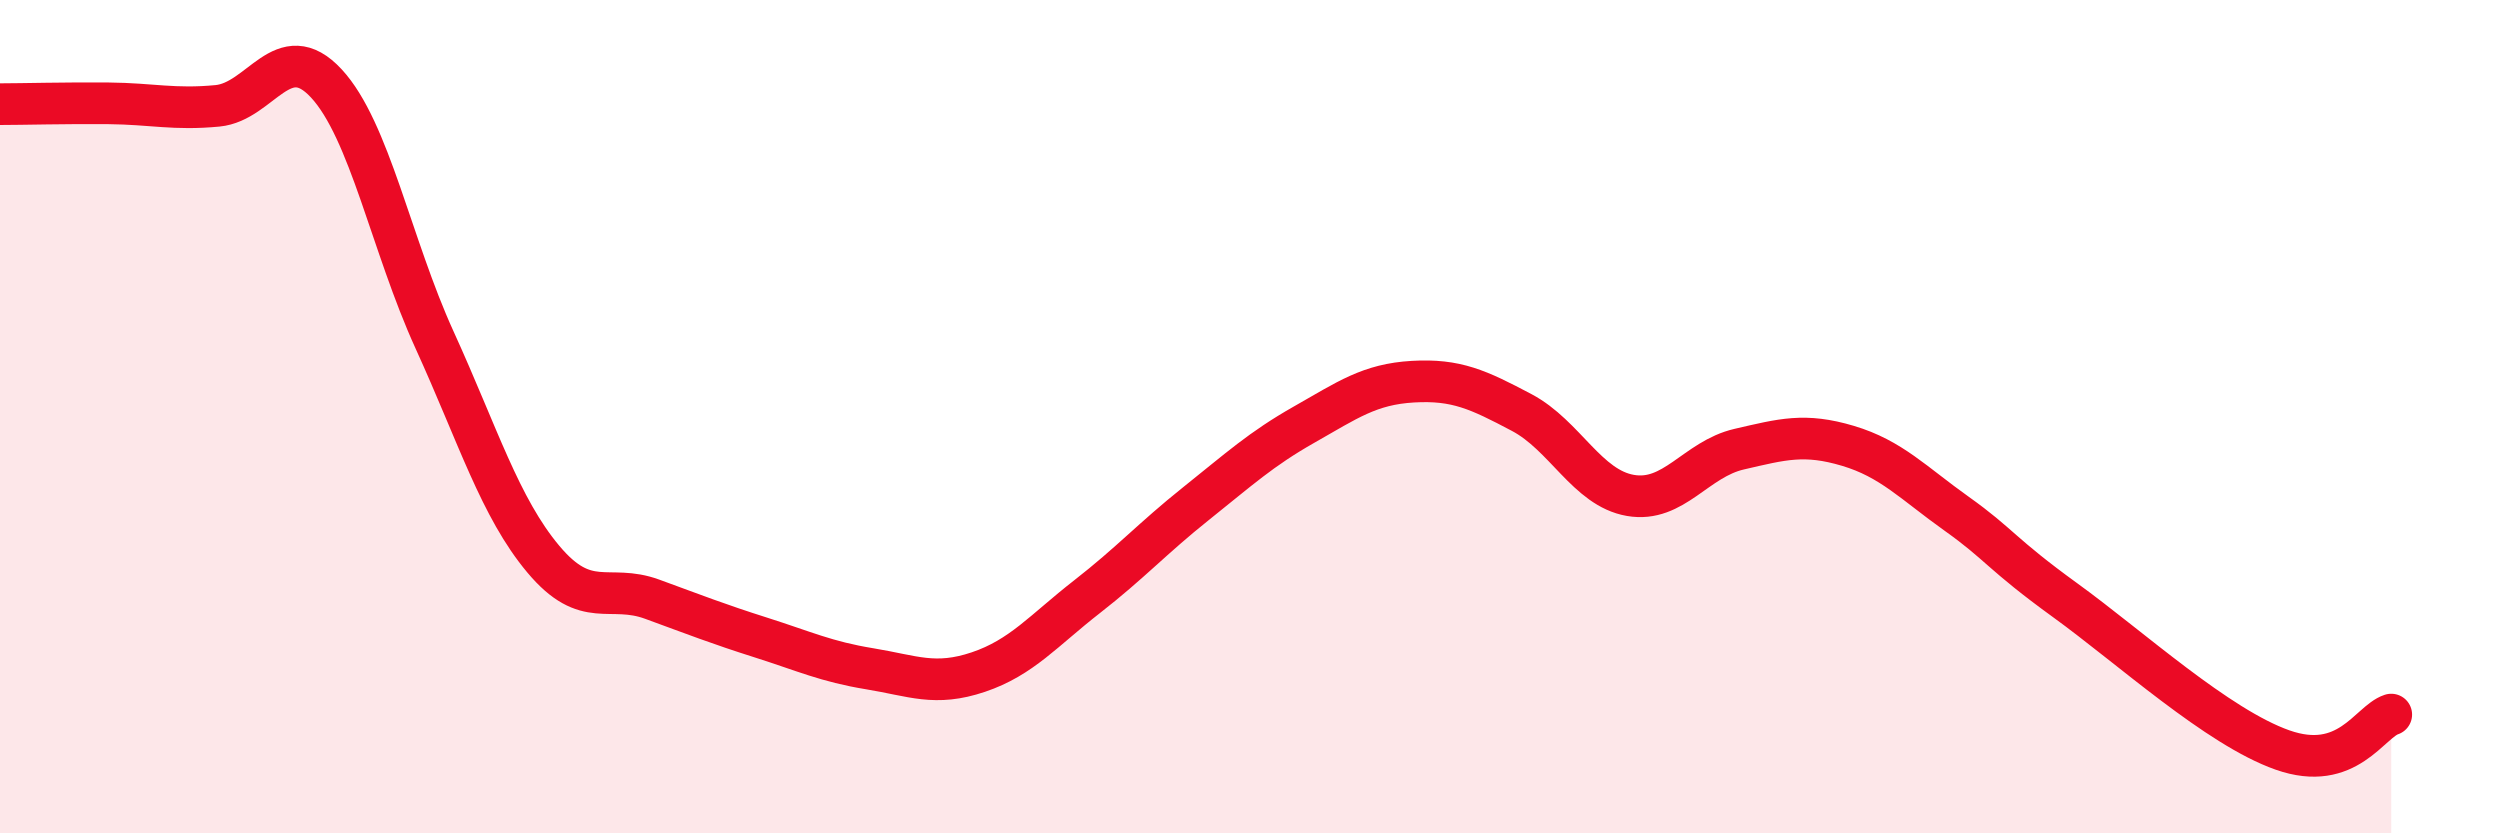
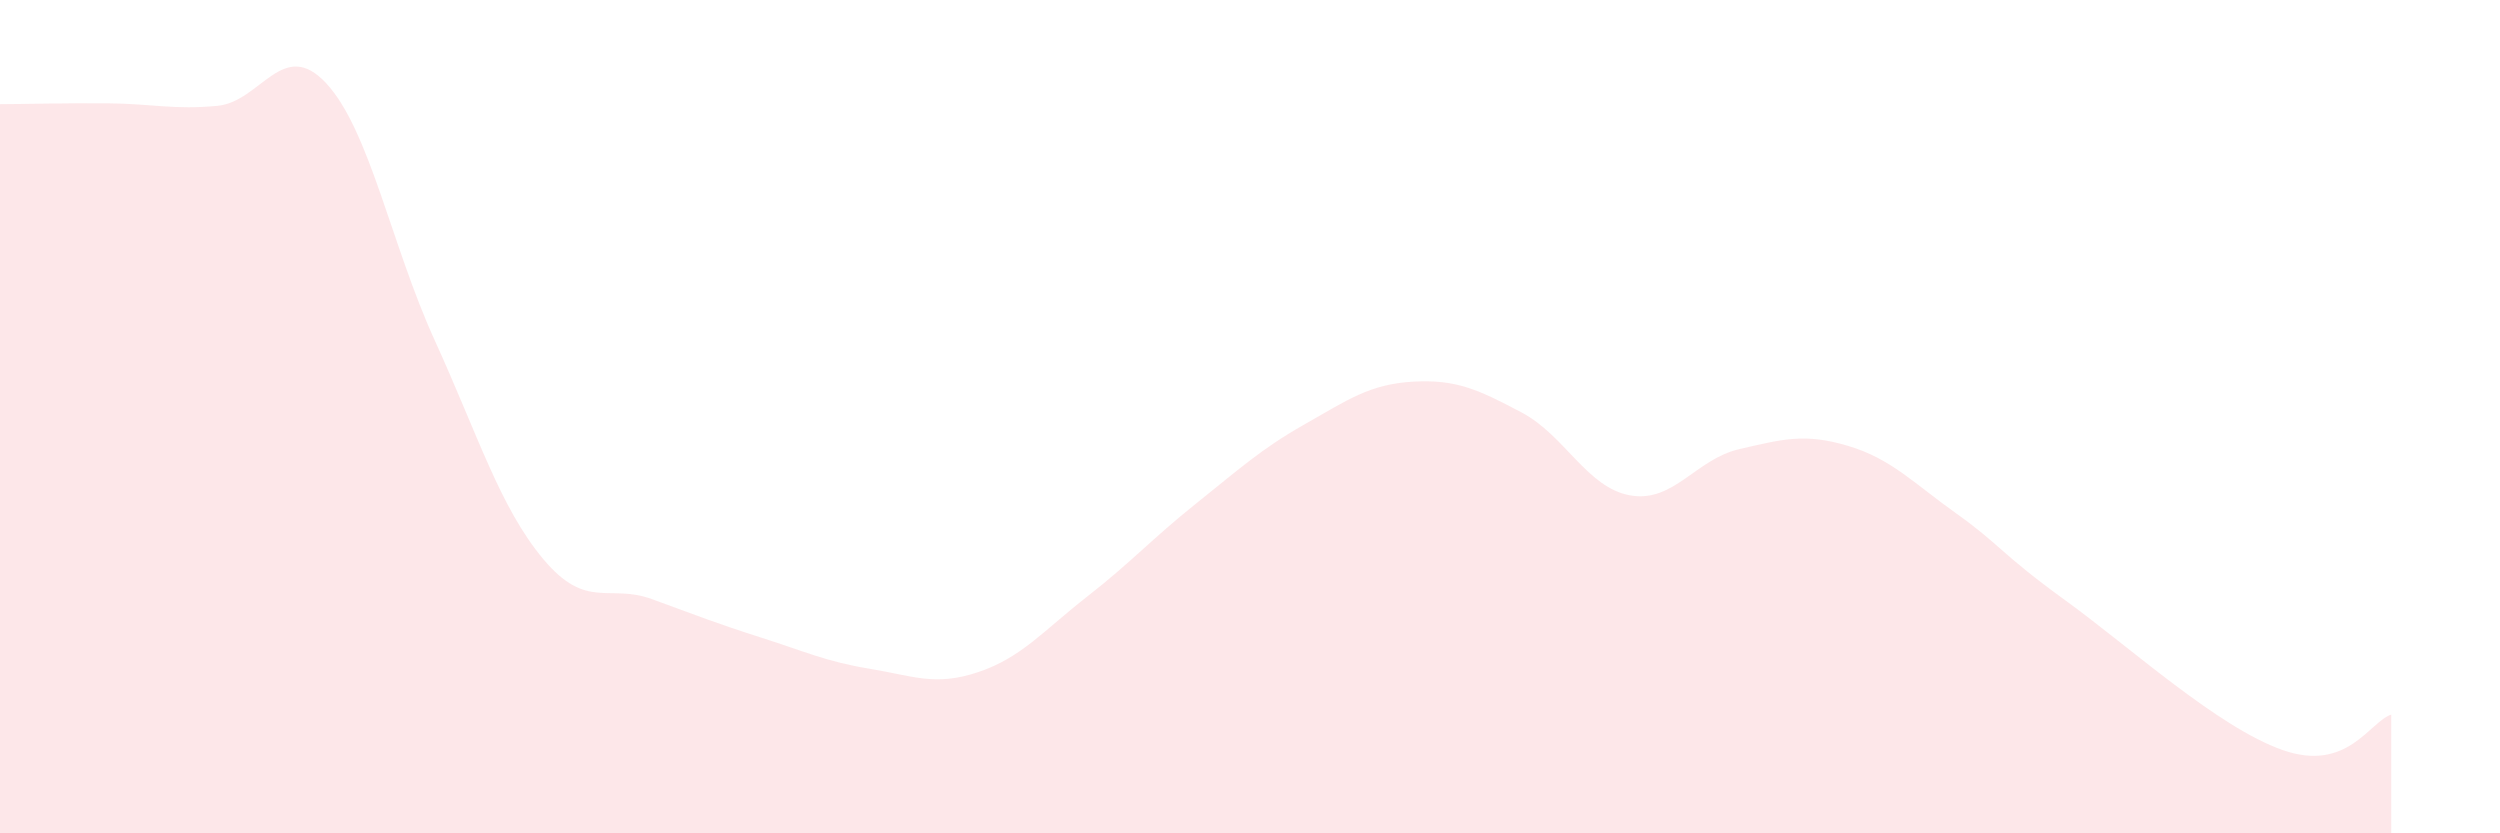
<svg xmlns="http://www.w3.org/2000/svg" width="60" height="20" viewBox="0 0 60 20">
  <path d="M 0,2.5 C 0.52,2.5 1.57,2.47 2.61,2.48 C 3.65,2.49 4.18,2.64 5.22,2.54 C 6.26,2.44 6.79,0.88 7.83,2 C 8.87,3.12 9.39,5.88 10.43,8.16 C 11.47,10.44 12,12.18 13.04,13.42 C 14.08,14.66 14.61,14 15.65,14.38 C 16.69,14.76 17.22,14.97 18.26,15.3 C 19.3,15.63 19.83,15.88 20.87,16.05 C 21.91,16.22 22.44,16.48 23.48,16.13 C 24.52,15.78 25.05,15.13 26.09,14.32 C 27.13,13.51 27.66,12.92 28.7,12.09 C 29.74,11.26 30.26,10.78 31.3,10.19 C 32.34,9.6 32.87,9.22 33.91,9.16 C 34.95,9.1 35.48,9.35 36.52,9.9 C 37.56,10.45 38.09,11.71 39.13,11.89 C 40.17,12.07 40.7,11.02 41.74,10.78 C 42.78,10.54 43.31,10.39 44.35,10.7 C 45.39,11.01 45.92,11.59 46.96,12.33 C 48,13.07 48.01,13.28 49.57,14.41 C 51.13,15.54 53.22,17.45 54.78,18 C 56.34,18.55 56.87,17.32 57.39,17.15L57.39 20L0 20Z" fill="#EB0A25" opacity="0.1" stroke-linecap="round" stroke-linejoin="round" />
-   <path d="M 0,2.5 C 0.52,2.5 1.57,2.47 2.61,2.48 C 3.65,2.49 4.18,2.64 5.22,2.54 C 6.26,2.44 6.79,0.88 7.83,2 C 8.87,3.12 9.39,5.88 10.43,8.16 C 11.47,10.44 12,12.18 13.04,13.42 C 14.08,14.66 14.61,14 15.65,14.38 C 16.69,14.76 17.22,14.97 18.26,15.3 C 19.3,15.63 19.83,15.88 20.87,16.05 C 21.91,16.22 22.44,16.48 23.48,16.13 C 24.52,15.78 25.05,15.13 26.09,14.32 C 27.13,13.51 27.66,12.92 28.7,12.09 C 29.74,11.26 30.26,10.78 31.3,10.19 C 32.34,9.6 32.87,9.22 33.91,9.16 C 34.95,9.1 35.48,9.35 36.52,9.9 C 37.56,10.45 38.09,11.71 39.13,11.89 C 40.17,12.07 40.7,11.02 41.74,10.78 C 42.78,10.54 43.31,10.39 44.35,10.7 C 45.39,11.01 45.92,11.59 46.96,12.33 C 48,13.07 48.01,13.28 49.57,14.41 C 51.13,15.54 53.22,17.45 54.78,18 C 56.34,18.55 56.87,17.32 57.39,17.15" stroke="#EB0A25" stroke-width="1" fill="none" stroke-linecap="round" stroke-linejoin="round" />
</svg>